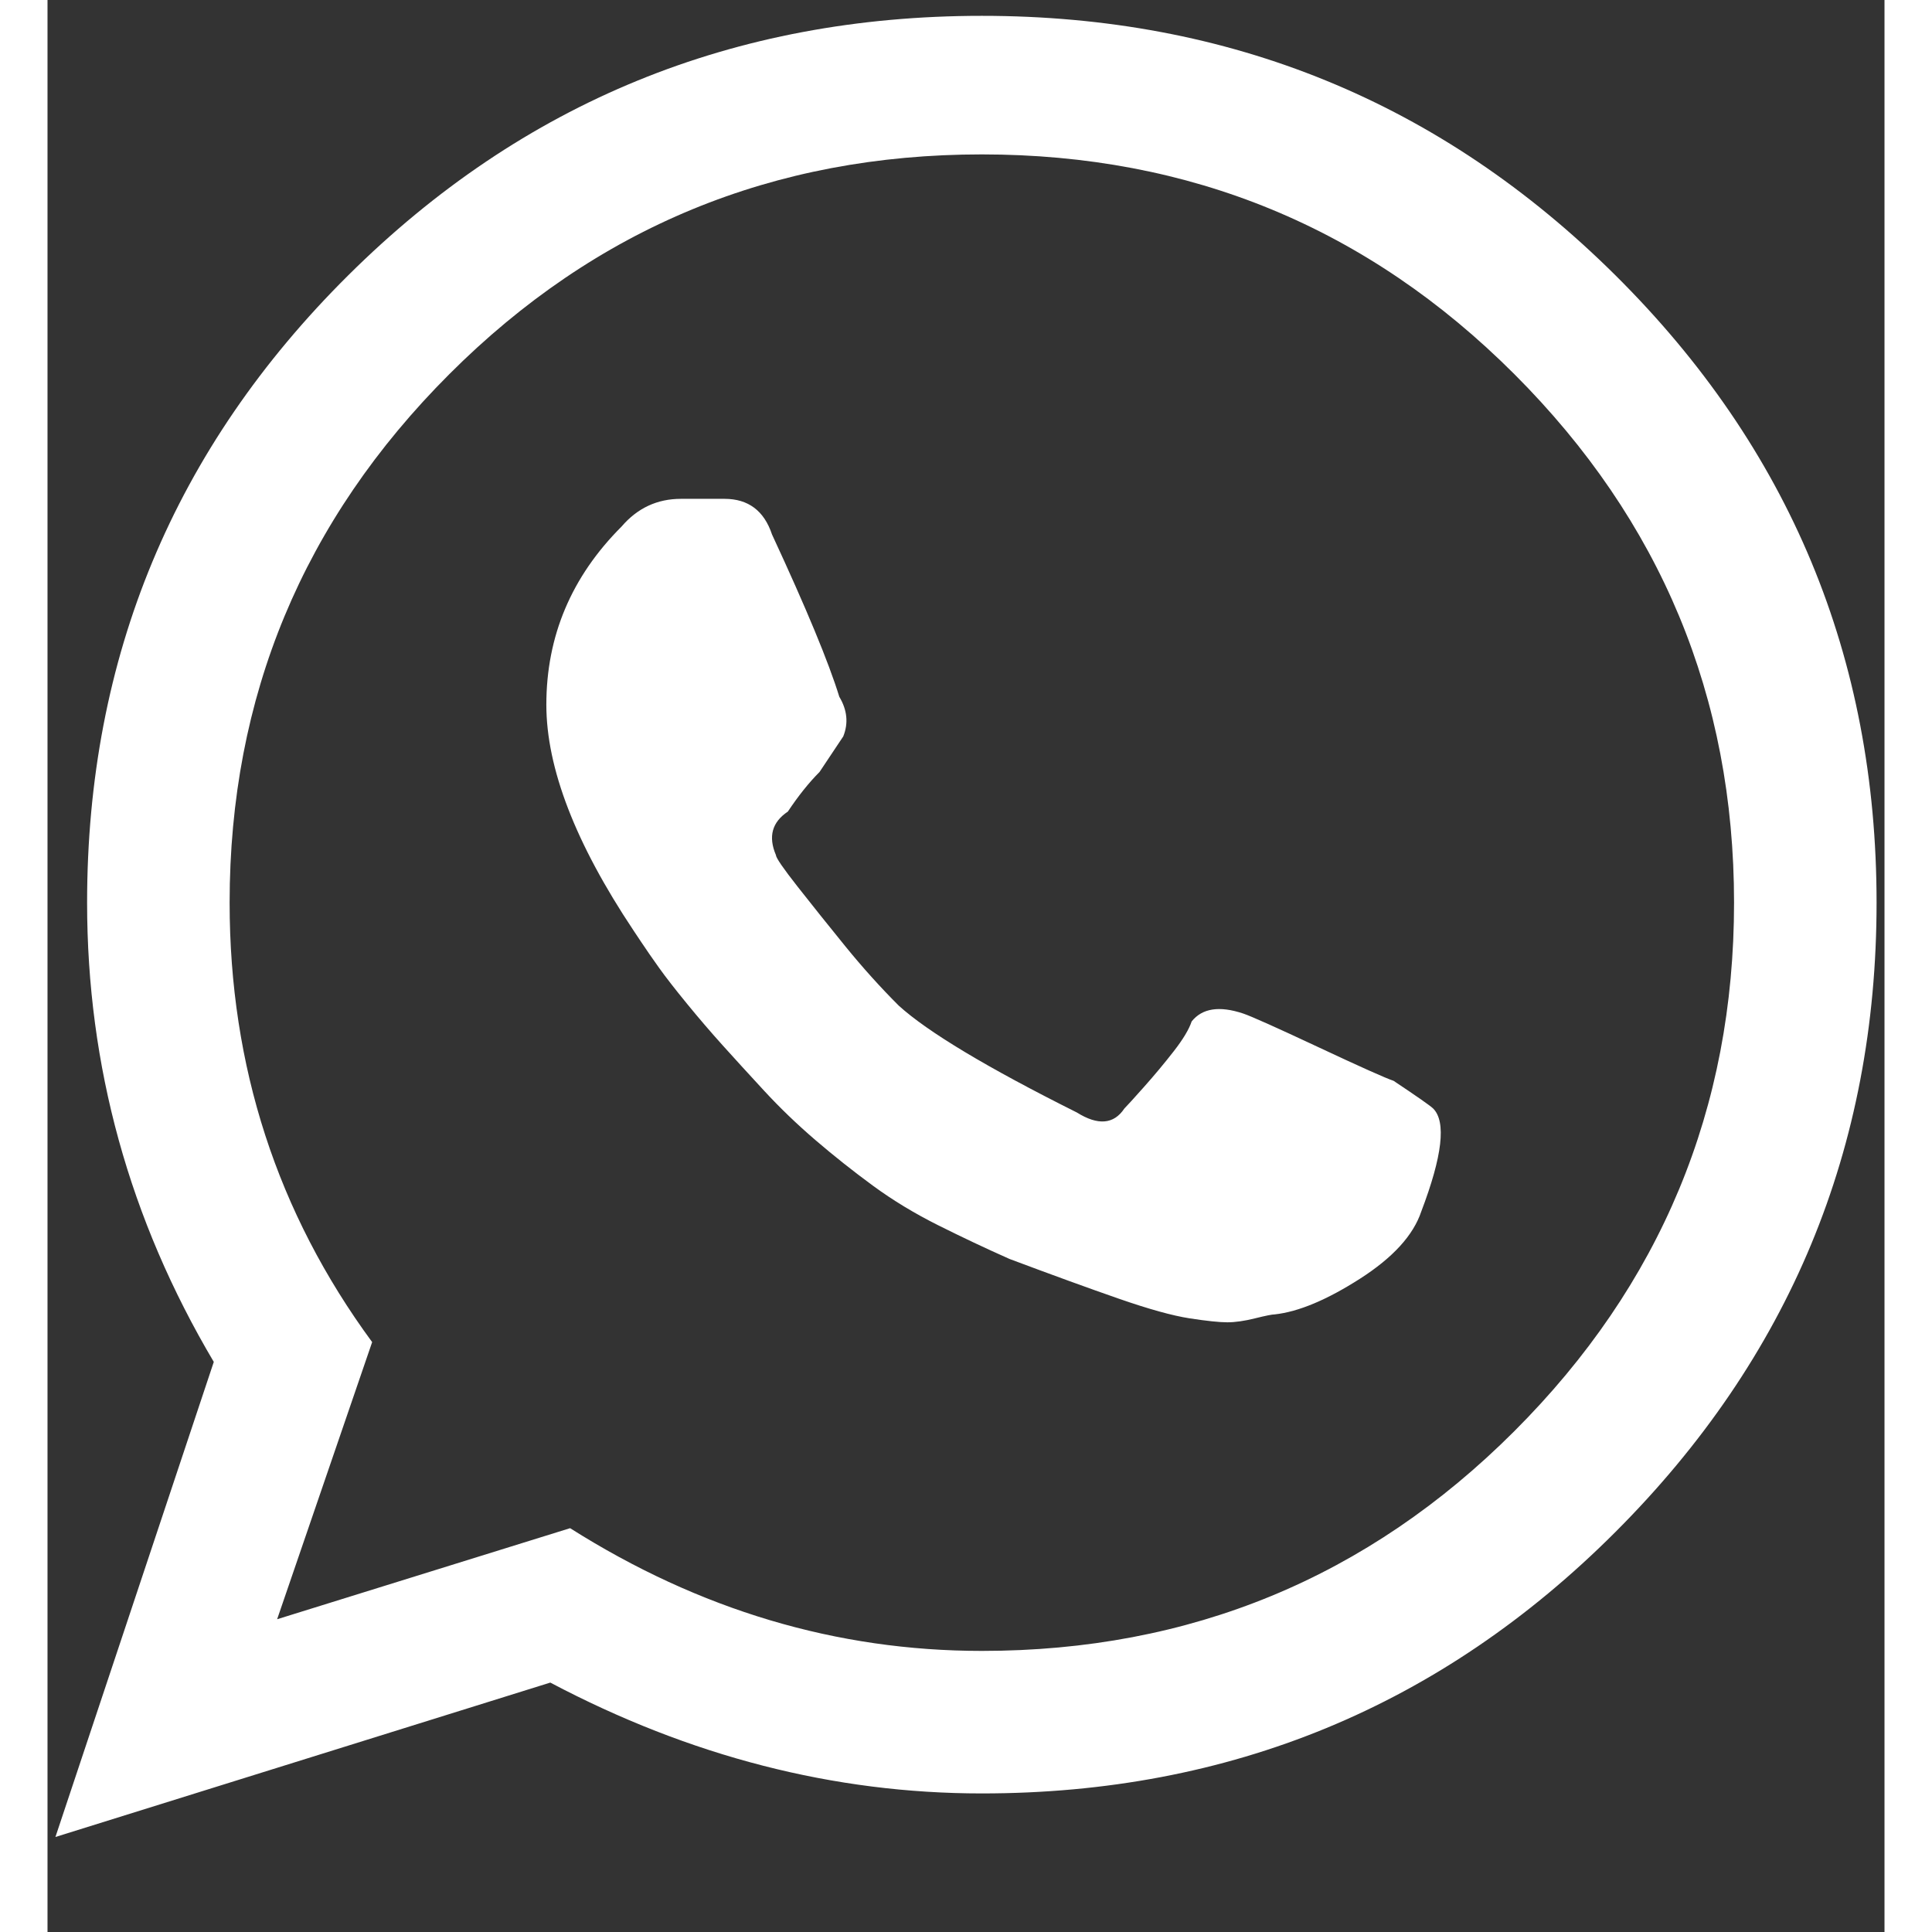
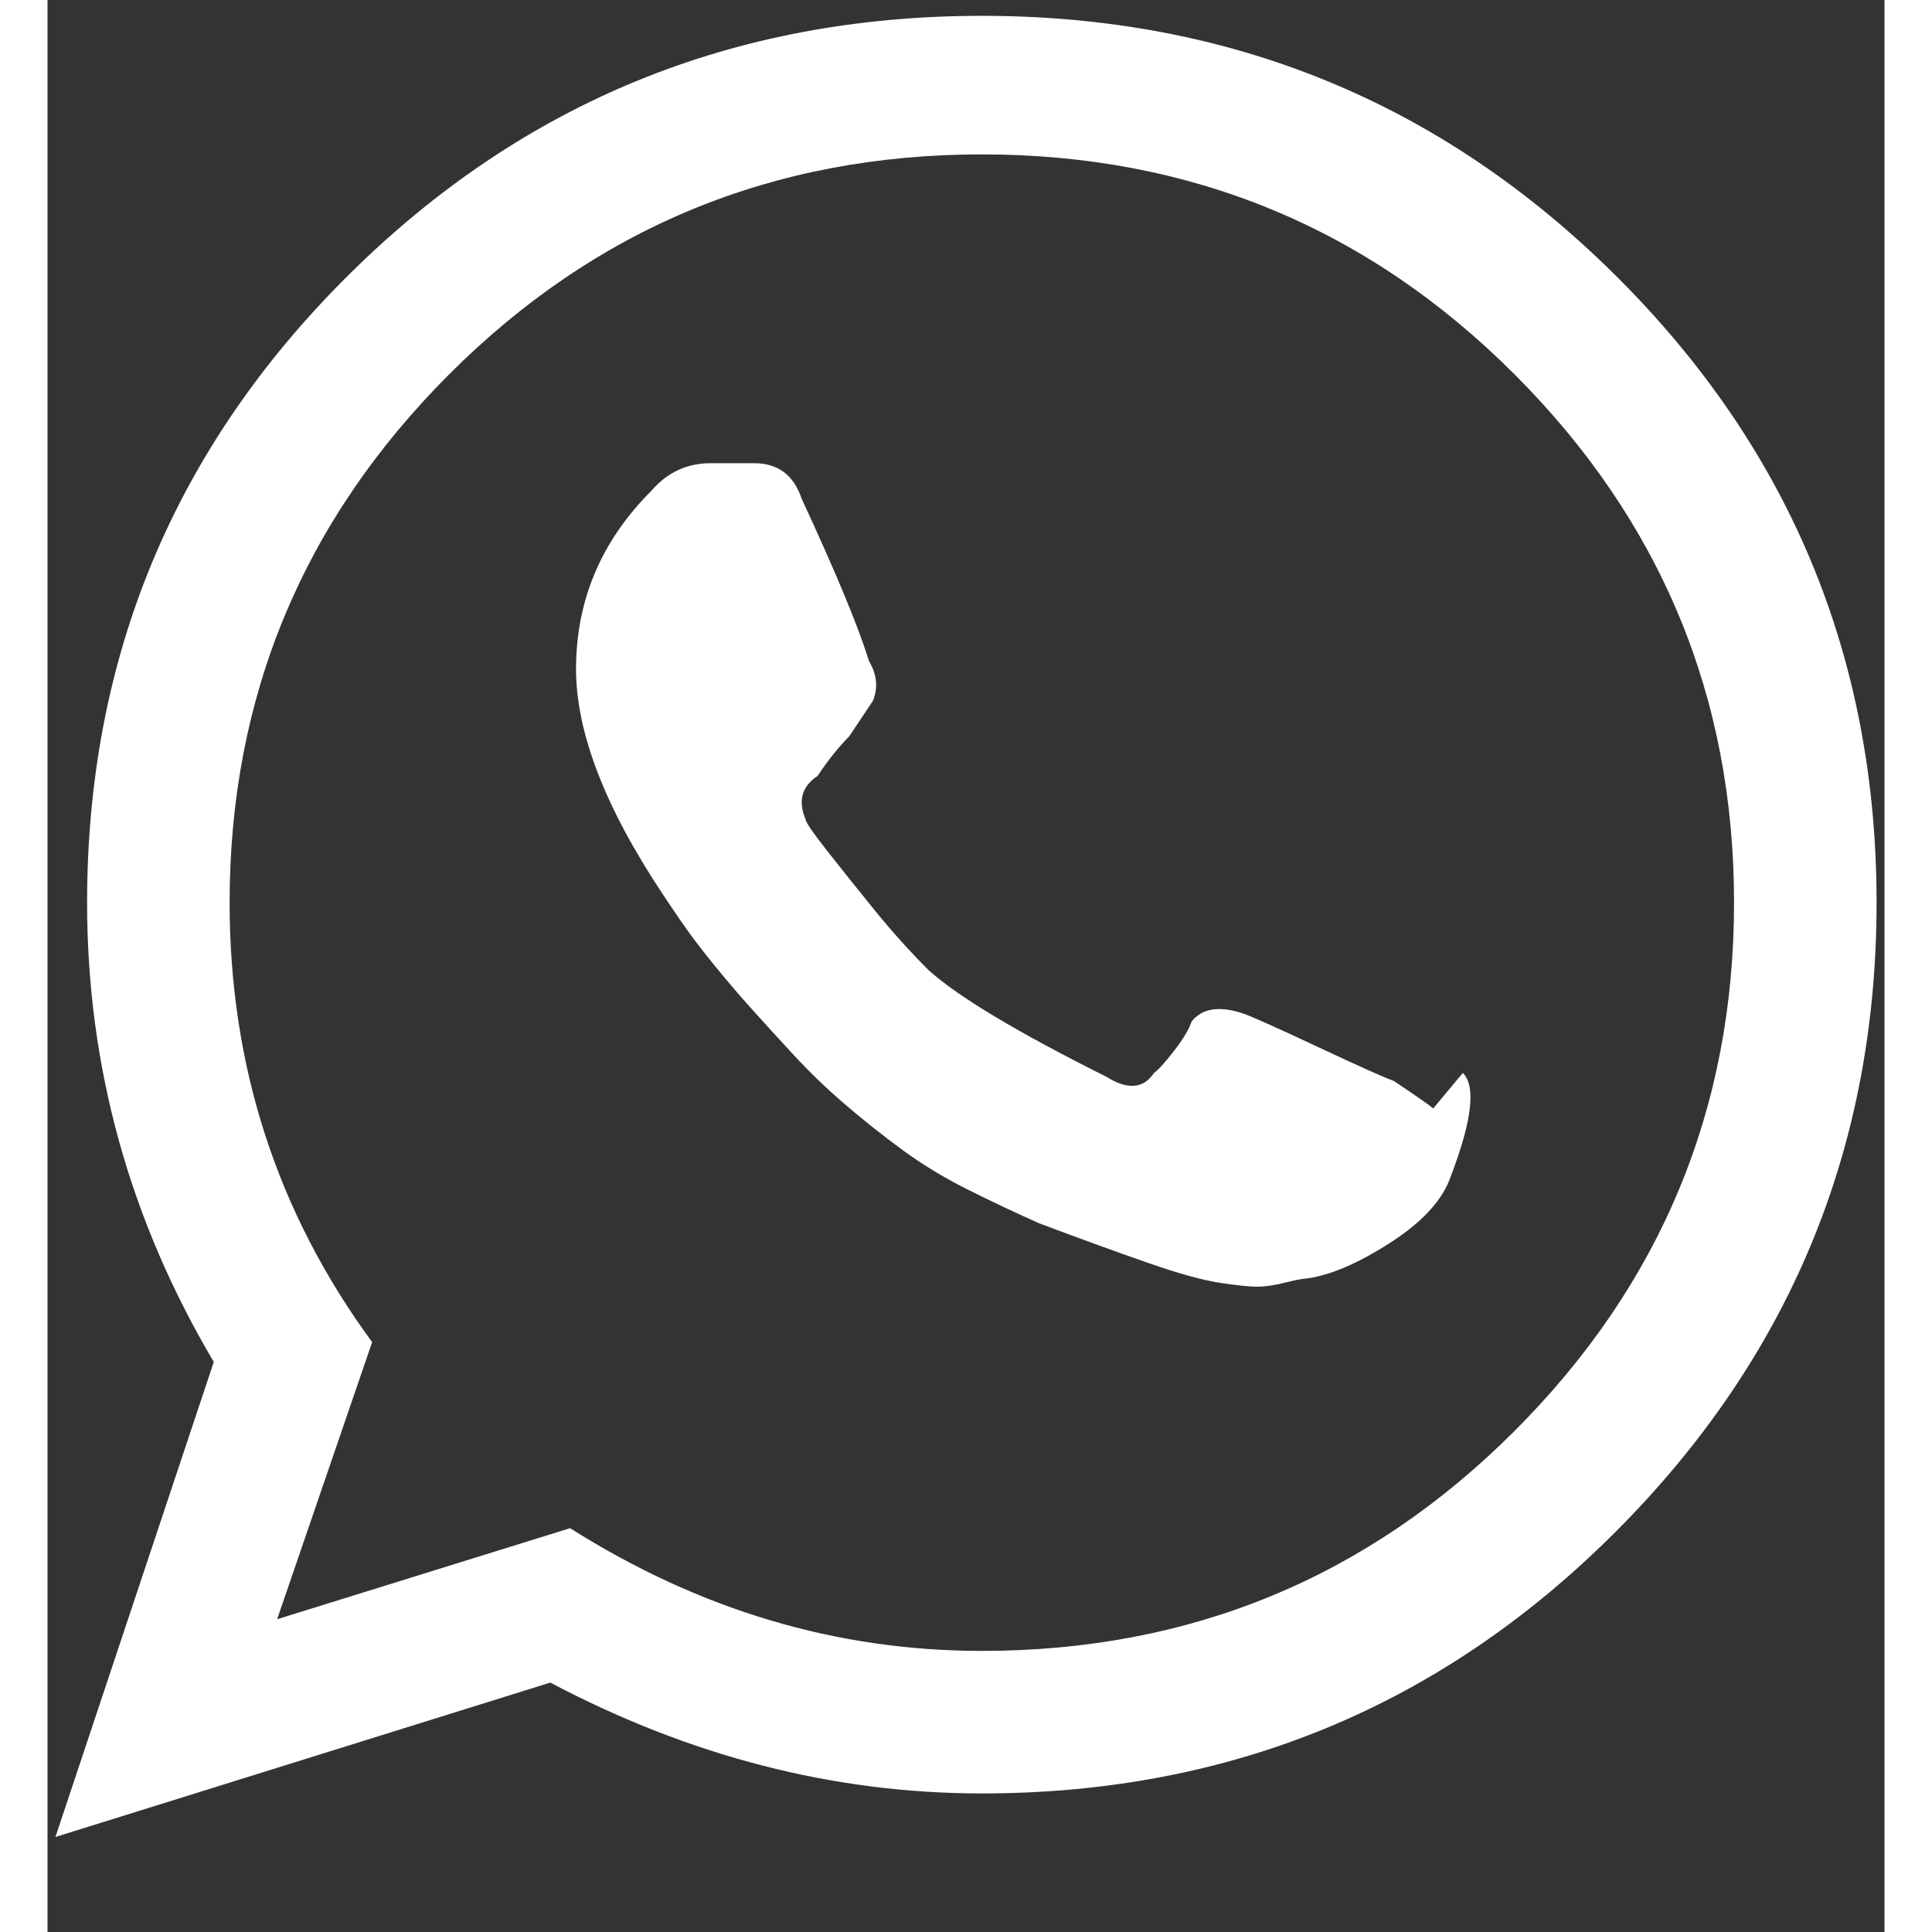
<svg xmlns="http://www.w3.org/2000/svg" width="200" height="200" viewBox="0 0 464 488">
  <rect x="0" y="0" width="464" height="488" fill="#333333" stroke="none" />
-   <path fill="white" d="M462 228q0 93-66 159t-160 66q-56 0-109-28L2 464l40-120q-32-54-32-116q0-93 66-158.5T236 4t160 65.5T462 228zM236 39q-79 0-134.5 55.5T46 228q0 62 36 111l-24 70l74-23q49 31 104 31q79 0 134.5-55.5T426 228T370.5 94.5T236 39zm114 241q-1-1-10-7q-3-1-19-8.5t-19-8.5q-9-3-13 2q-1 3-4.5 7.5t-7.5 9t-5 5.5q-4 6-12 1q-34-17-45-27q-7-7-13.5-15t-12-15t-5.5-8q-3-7 3-11q4-6 8-10l6-9q2-5-1-10q-4-13-17-41q-3-9-12-9h-11q-9 0-15 7q-19 19-19 45q0 24 22 57l2 3q2 3 4.5 6.5t7 9t9 10.5t10.5 11.5t13 12.5t14.5 11.5t16.5 10t18 8.5q16 6 27.5 10t18 5t9.5 1t7-1t5-1q9-1 21.5-9t15.5-17q8-21 3-26z" />
+   <path fill="white" d="M462 228q0 93-66 159t-160 66q-56 0-109-28L2 464l40-120q-32-54-32-116q0-93 66-158.5T236 4t160 65.5T462 228zM236 39q-79 0-134.5 55.5T46 228q0 62 36 111l-24 70l74-23q49 31 104 31q79 0 134.5-55.5T426 228T370.5 94.5T236 39zm114 241q-1-1-10-7q-3-1-19-8.5t-19-8.5q-9-3-13 2q-1 3-4.5 7.5t-5 5.5q-4 6-12 1q-34-17-45-27q-7-7-13.5-15t-12-15t-5.5-8q-3-7 3-11q4-6 8-10l6-9q2-5-1-10q-4-13-17-41q-3-9-12-9h-11q-9 0-15 7q-19 19-19 45q0 24 22 57l2 3q2 3 4.5 6.5t7 9t9 10.5t10.5 11.5t13 12.5t14.5 11.5t16.5 10t18 8.5q16 6 27.5 10t18 5t9.5 1t7-1t5-1q9-1 21.5-9t15.5-17q8-21 3-26z" />
</svg>